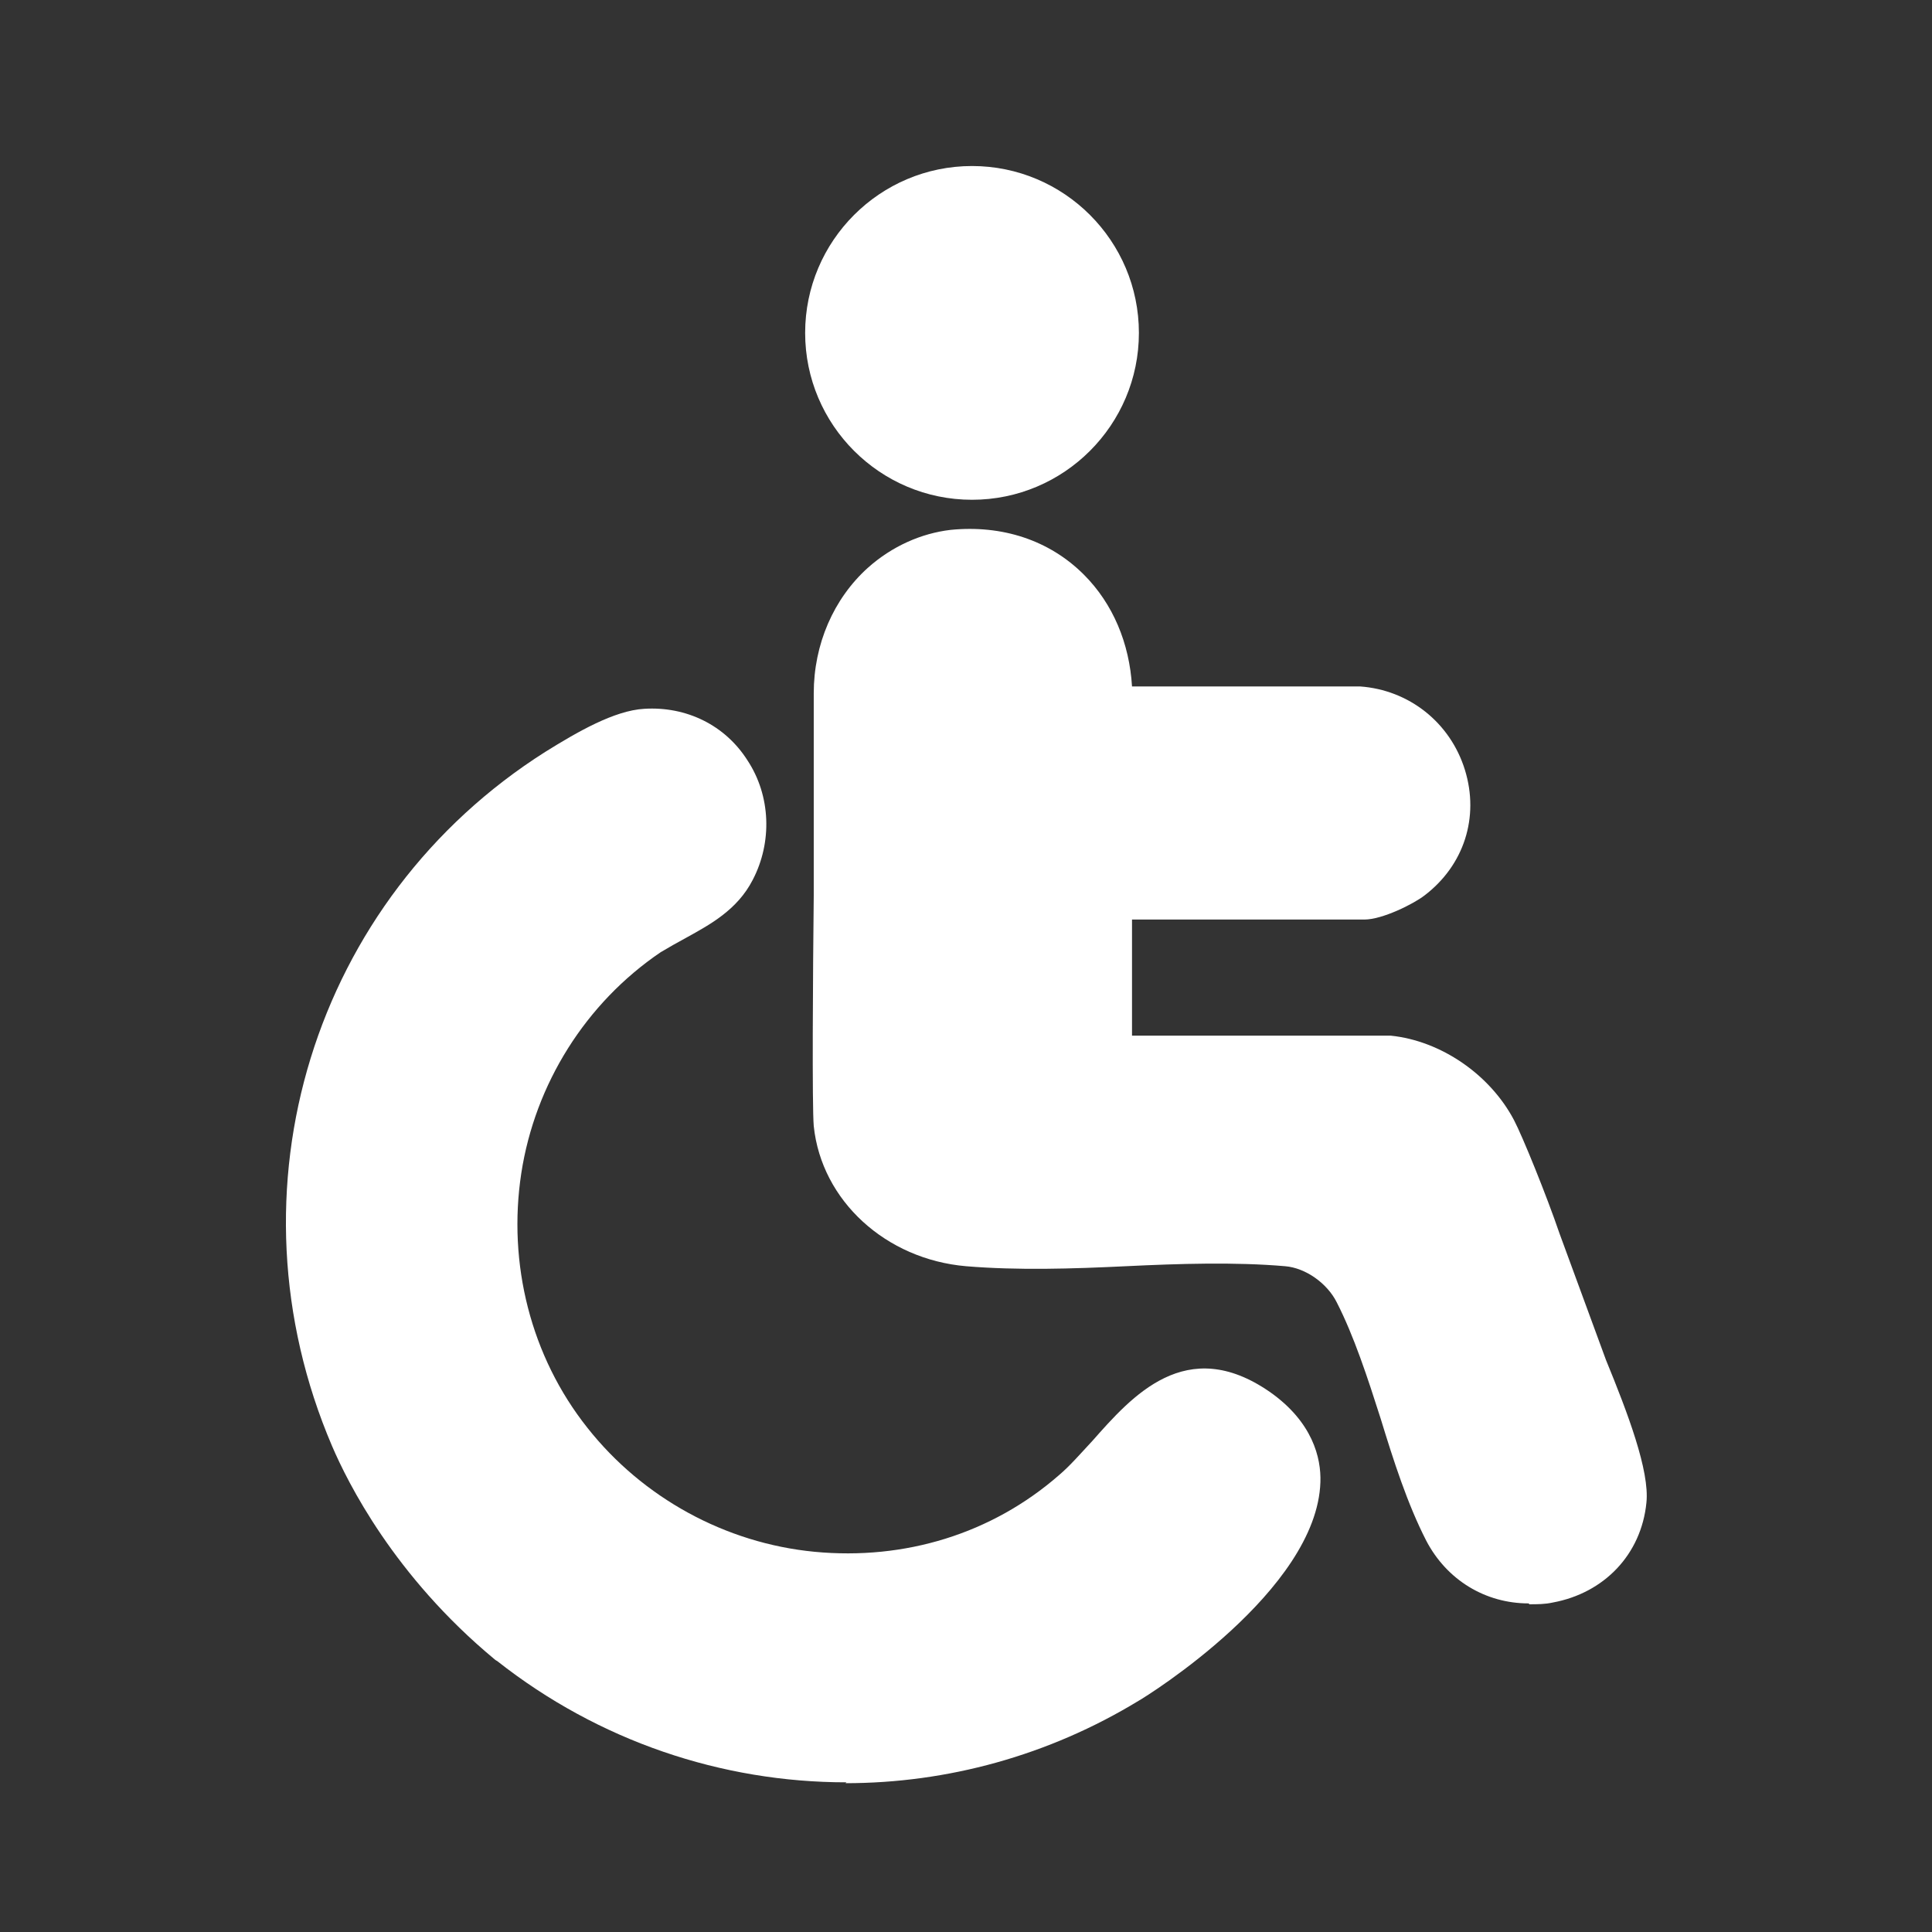
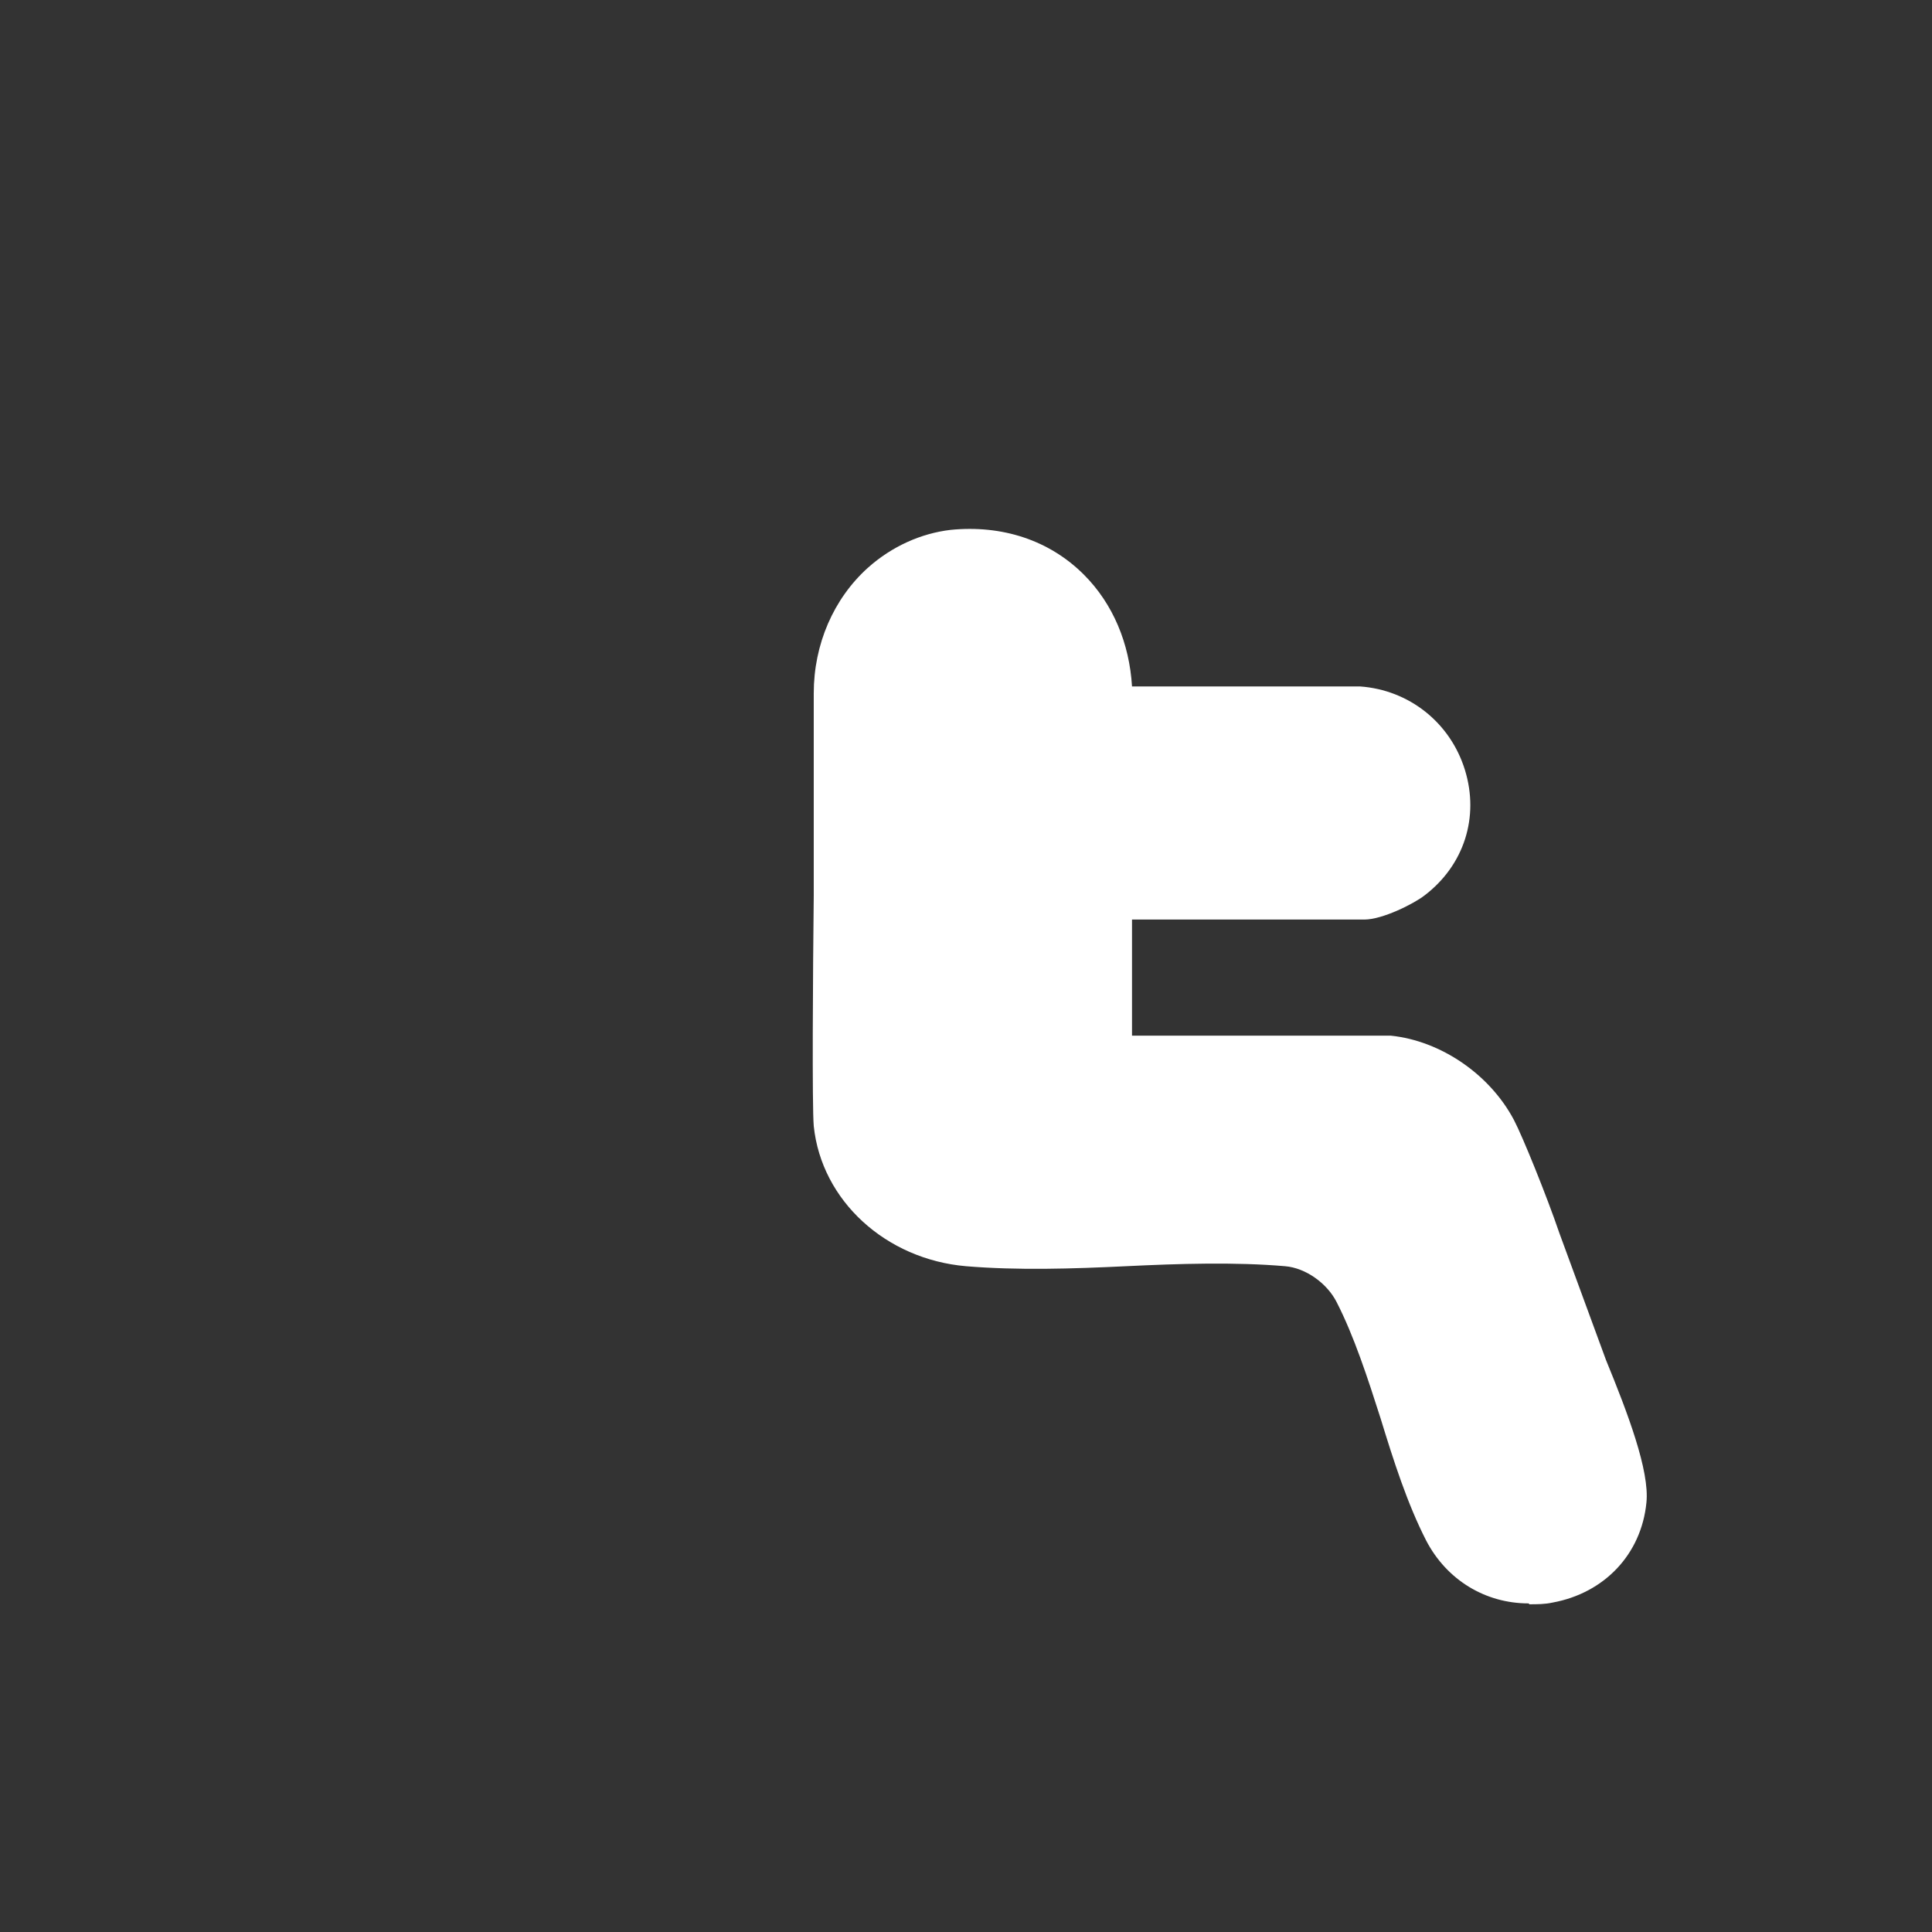
<svg xmlns="http://www.w3.org/2000/svg" id="Layer_1" version="1.1" viewBox="0 0 224.6 224.6">
  <rect x="0" y="0" width="224.6" height="224.6" fill="#333333" stroke="none" />
  <defs>
    <style>
      .st0 {
        fill: #fff;
      }
    </style>
  </defs>
-   <path class="st0" d="M113,58.1c-10.7,0-19.4-8.7-19.4-19.4s8.7-19.4,19.4-19.4,19.4,8.7,19.4,19.4-8.7,19.4-19.4,19.4Z" />
-   <path class="st0" d="M98.4,207.2c-14.5,0-28.8-4.8-40.6-14.1,0,0-.2-.1-.3-.2-11.7-9.7-17.1-20.6-18.9-24.8-12.7-29.7-2.2-63.6,24.8-80.7,3.7-2.3,8-4.8,11.5-5,4.9-.3,9.4,1.9,12,6,2.7,4.1,2.9,9.5.6,13.9-1.8,3.5-5,5.2-7.7,6.7-1.1.6-2,1.1-3,1.7-8.7,5.9-14.6,15.3-16.2,25.7-1.6,10.5,1.1,21.3,7.7,29.6,6.4,8.1,16,13.4,26.4,14.4,10.5,1,20.6-2.1,28.4-8.9,1.3-1.1,2.5-2.5,3.9-4,4.6-5.2,10.9-12.4,20.6-5.7h0c5,3.5,6,7.7,5.9,10.5-.4,12.6-20.2,24.9-21.1,25.4-10.5,6.4-22.3,9.6-34.1,9.6Z" />
  <path class="st0" d="M177.7,186.4c-5,0-9.5-2.7-11.9-7.3-2.2-4.3-3.8-9.3-5.3-14.2-1.5-4.7-3.1-9.6-5.1-13.5-1.1-2.2-3.6-4-6-4.2-5.8-.5-12.3-.3-18.5,0-6.2.3-12.6.5-18.6,0-9.3-.8-16.8-7.6-17.7-16.3-.2-2.3-.1-17.8,0-26.8v-23.5c0-5.7,2.3-11,6.3-14.6,2.8-2.5,6.2-4,9.6-4.4,6-.6,11.5,1.2,15.5,5.2,3.4,3.4,5.3,8,5.6,13h26.5c5.7.4,10.5,4.2,12.2,9.7,1.7,5.5-.1,11.1-4.7,14.6-1.3,1-4.9,2.8-7,2.8h-27v13.5h30.1c5.8.6,11.5,4.5,14.3,9.8,1,1.9,3.8,8.8,5.3,13.2l5.4,14.7c2.5,6.1,5.1,12.9,4.7,16.6-.6,6-4.9,10.5-10.9,11.6-.9.2-1.8.2-2.7.2Z" />
</svg>